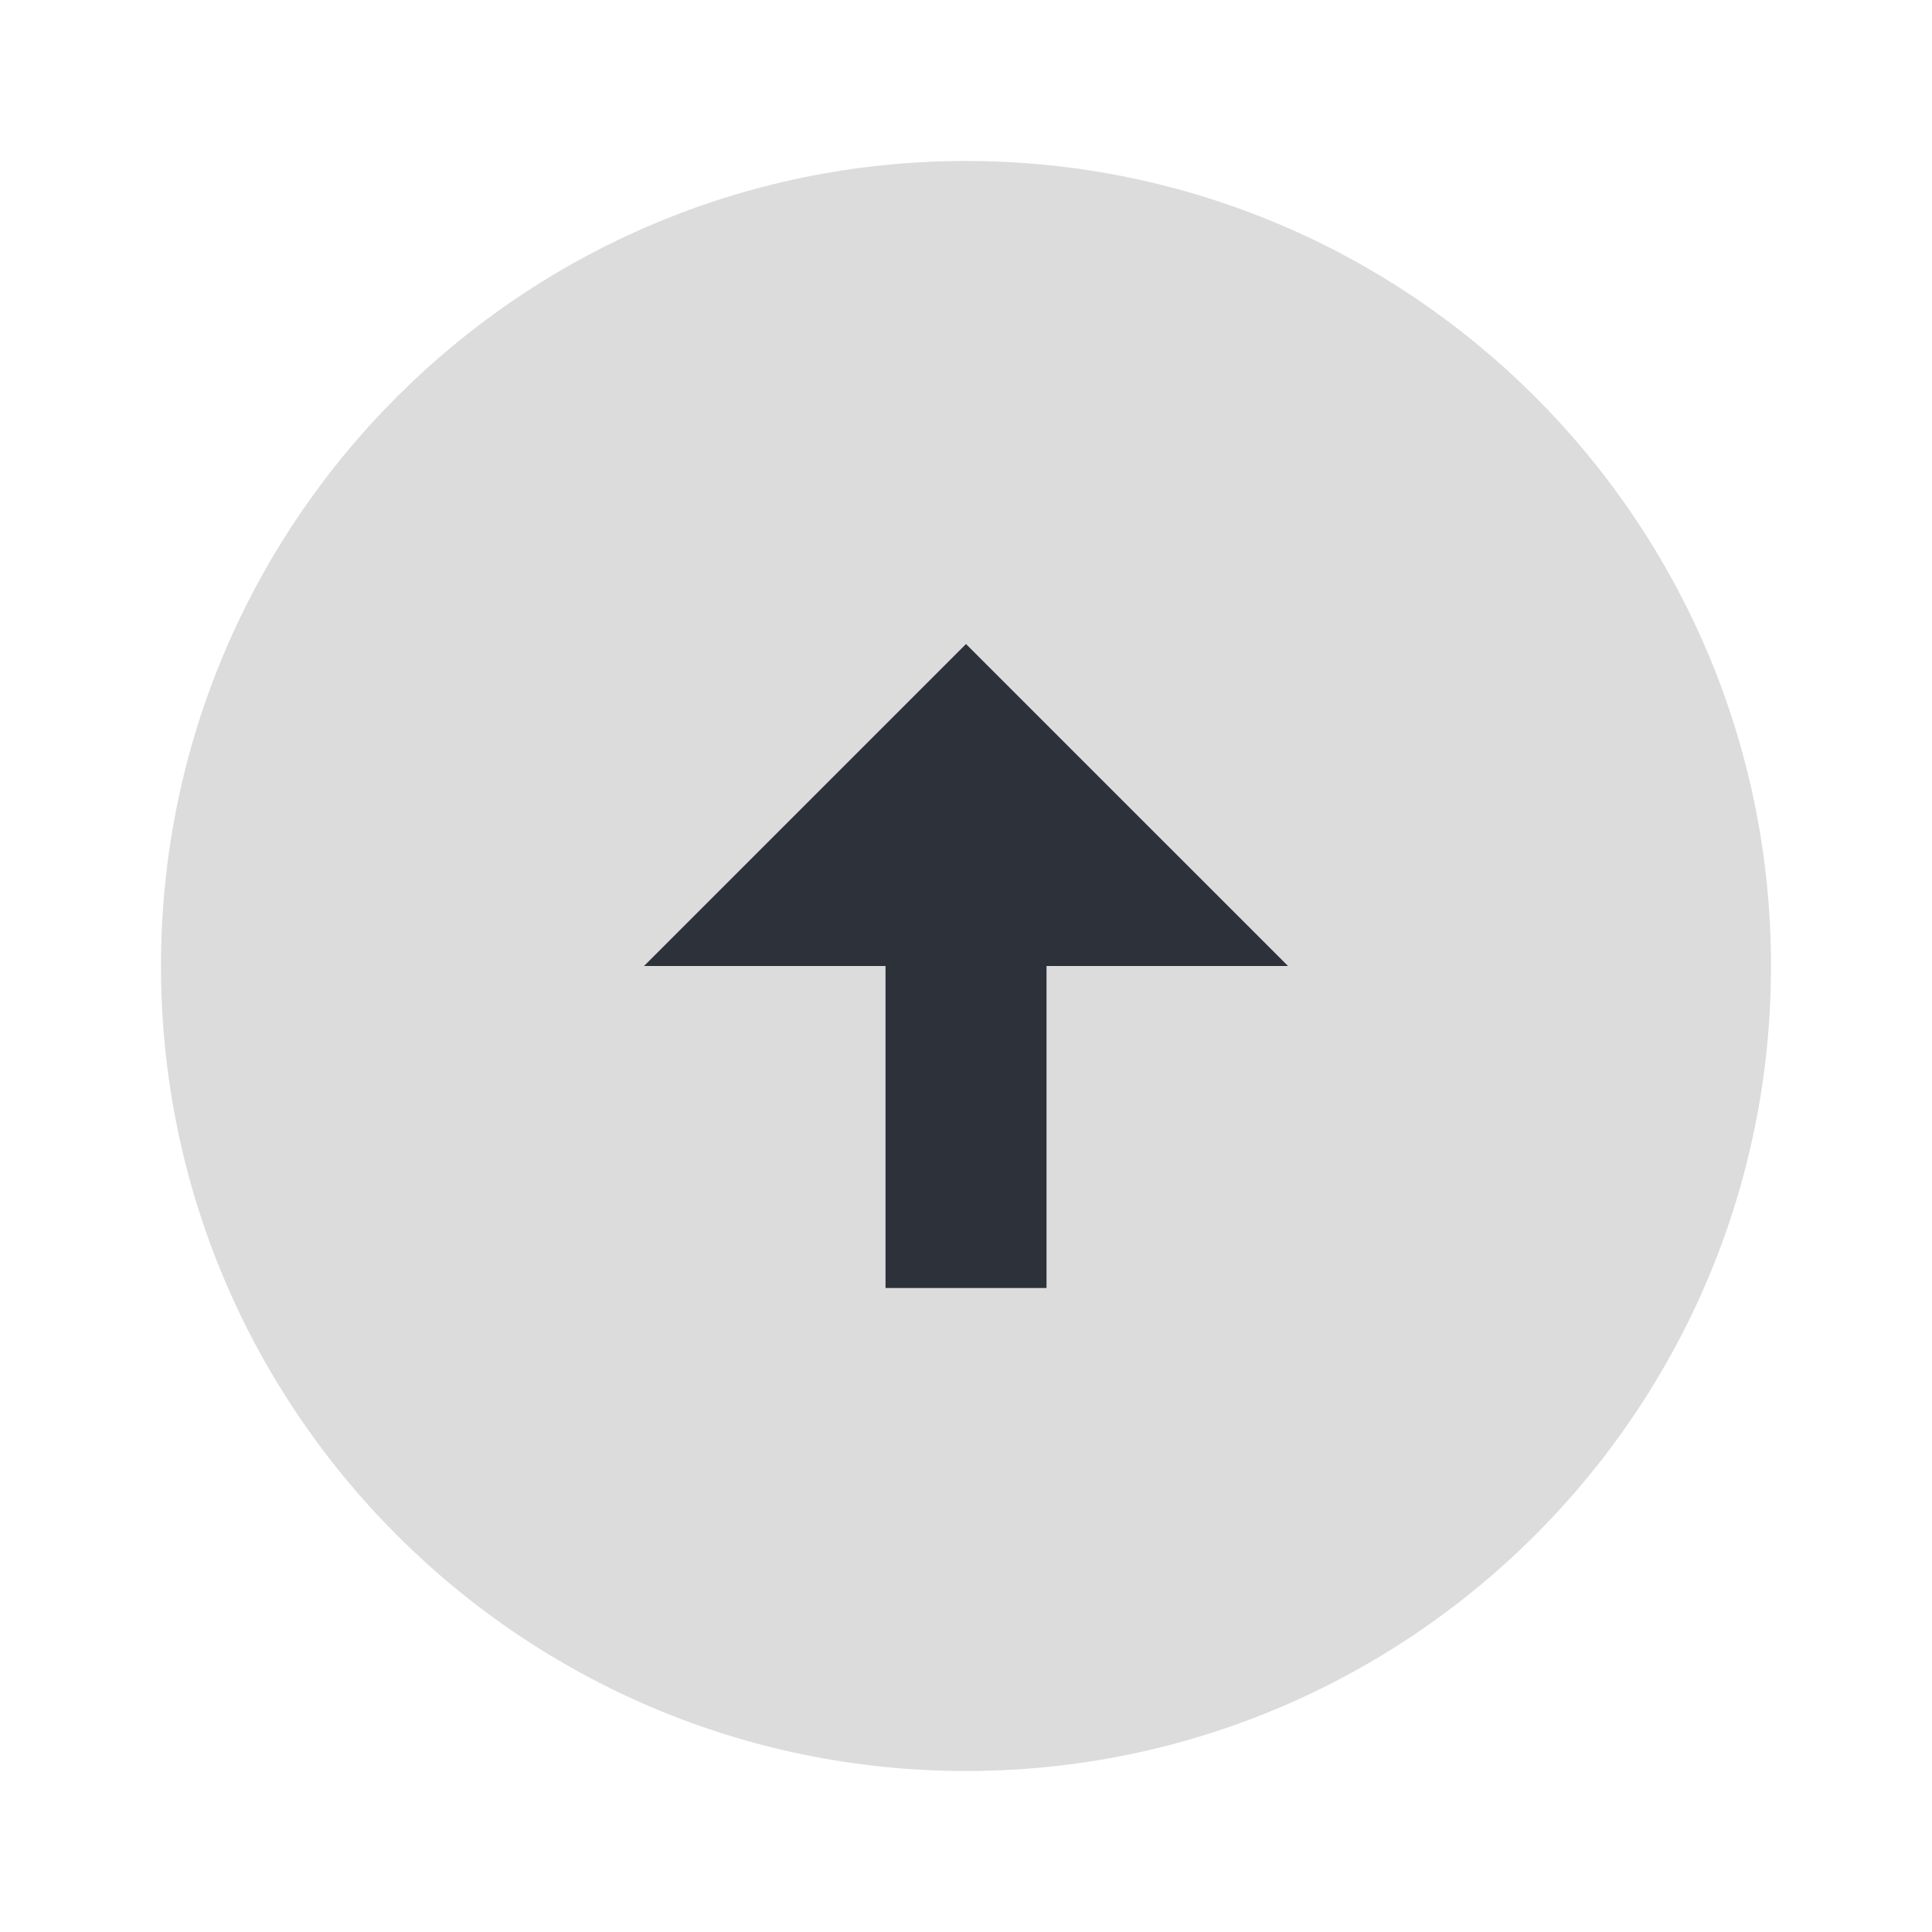
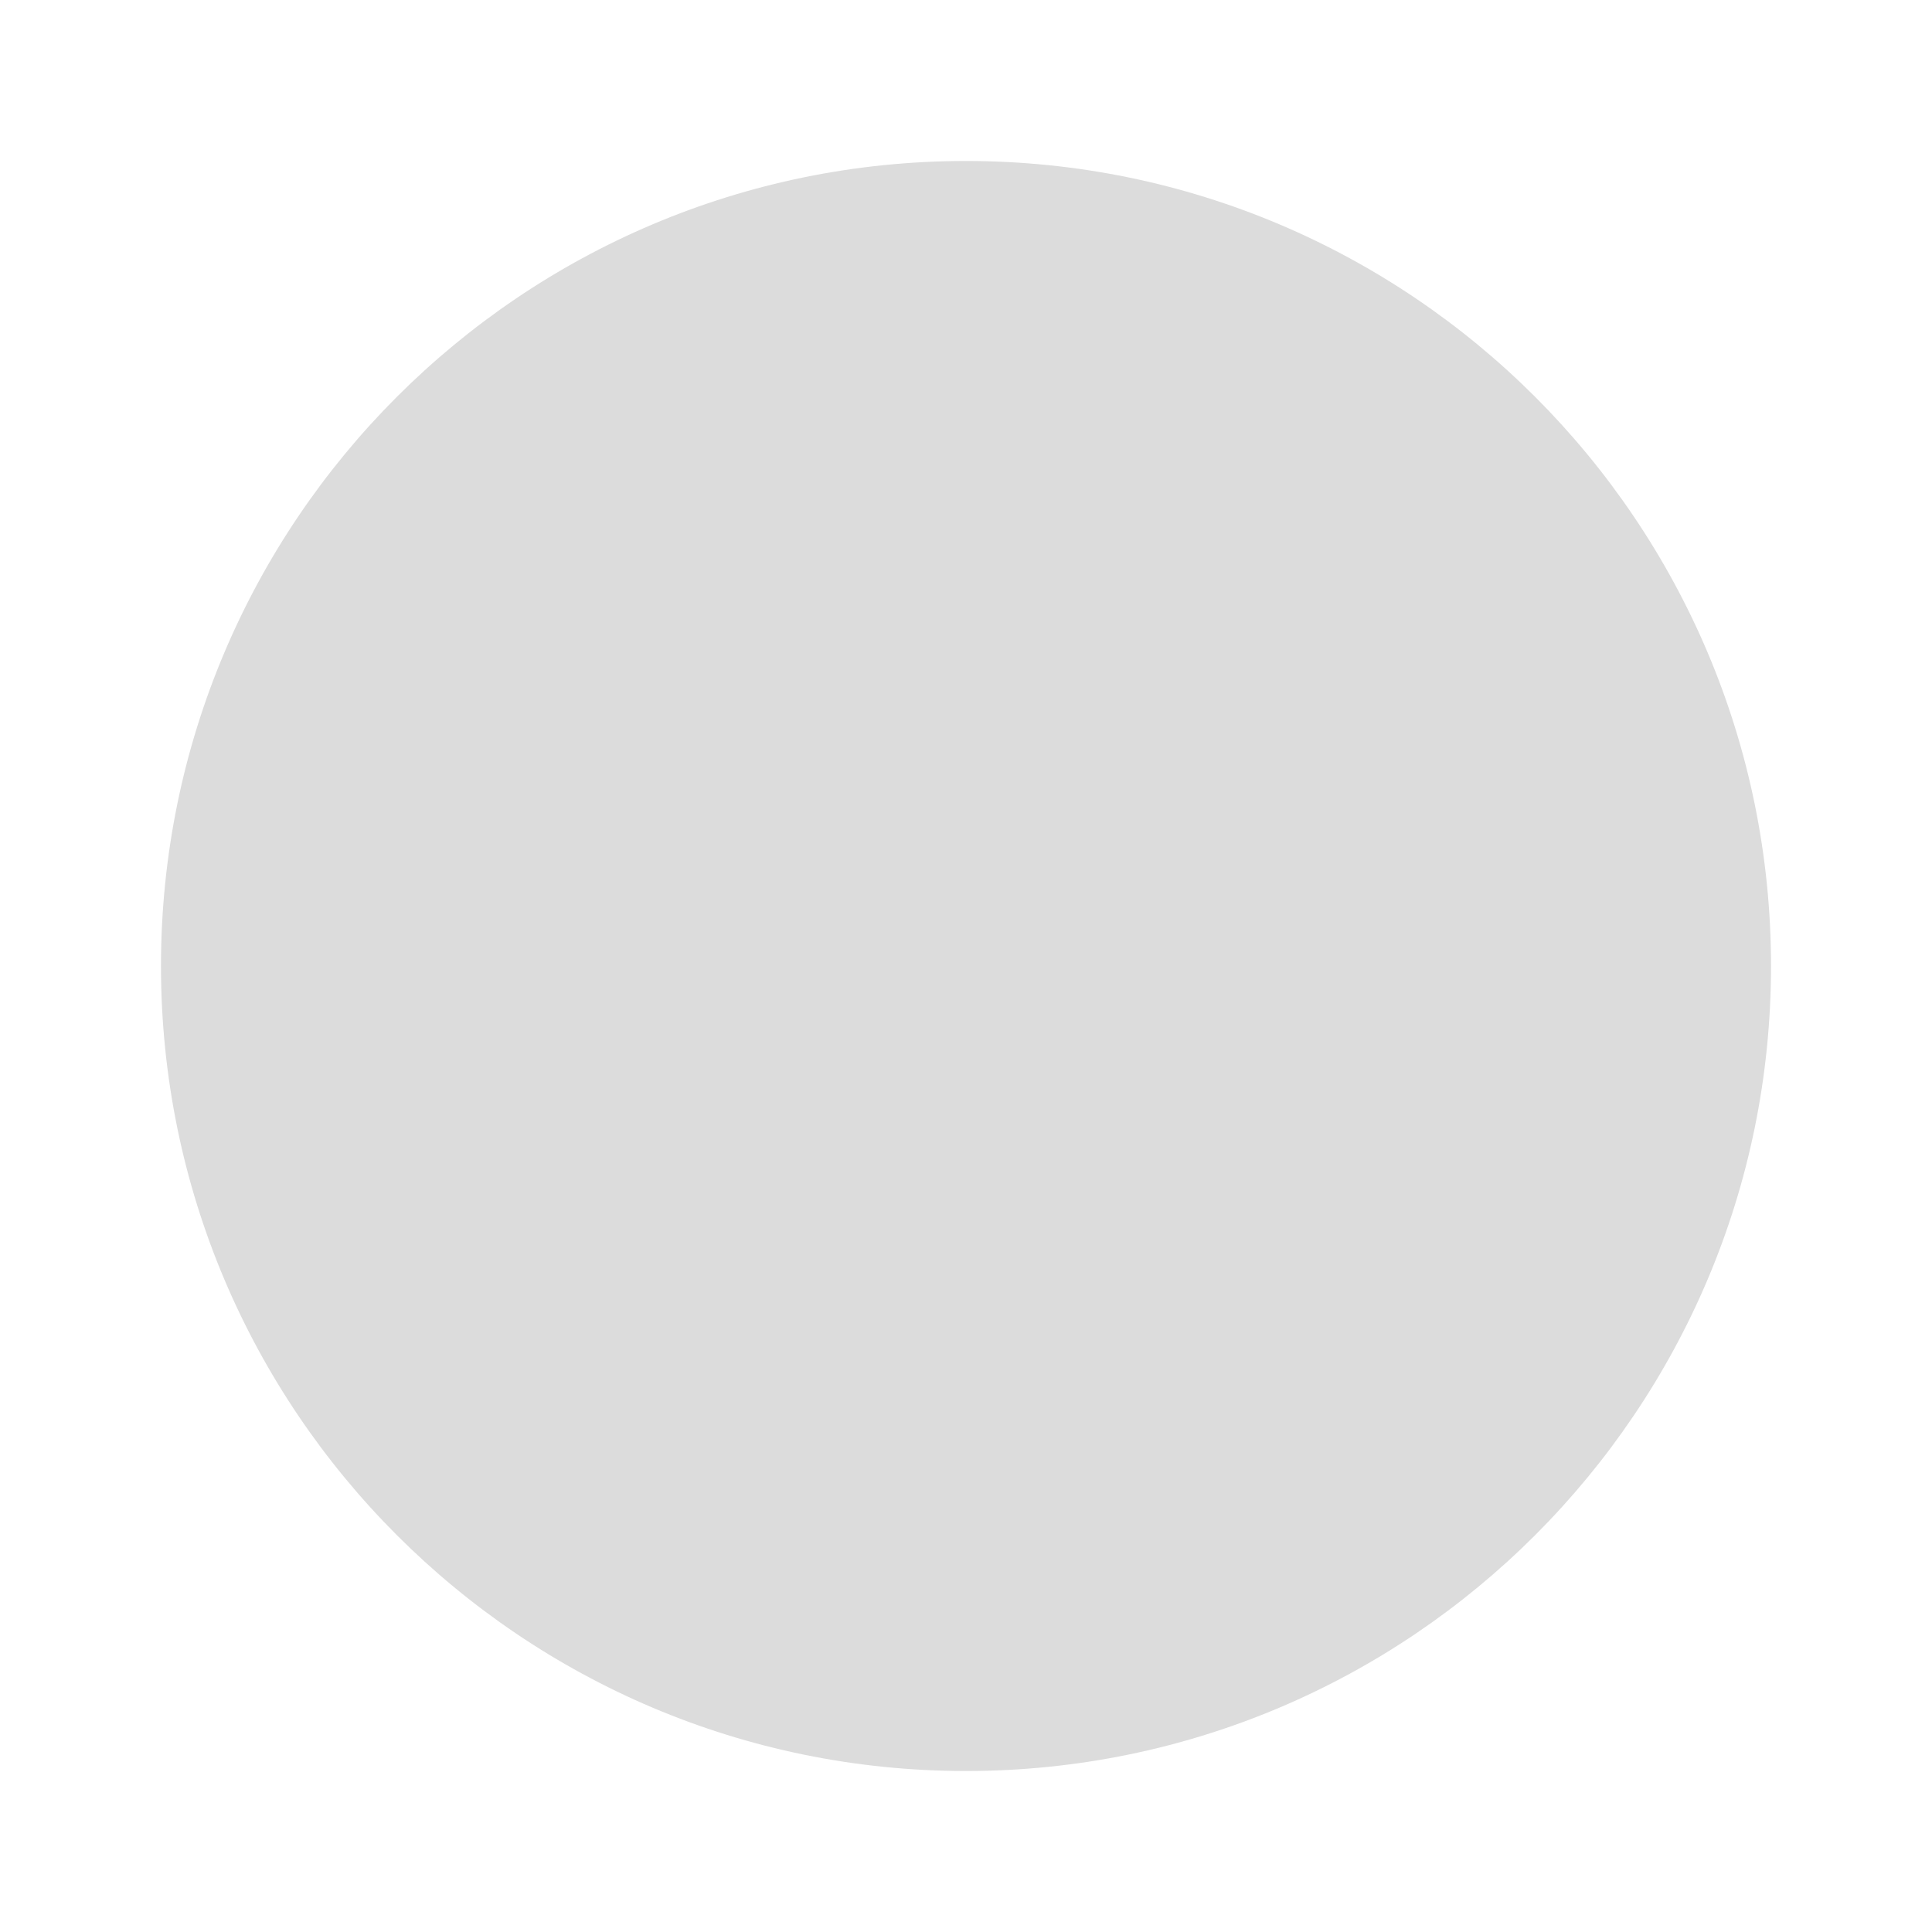
<svg xmlns="http://www.w3.org/2000/svg" width="40" height="40" viewBox="0 0 40 40" fill="none">
  <path d="M20 36.667C29.2 36.667 36.667 29.2 36.667 20C36.667 10.8 29.2 3.333 20 3.333C10.8 3.333 3.333 10.8 3.333 20C3.333 29.2 10.8 36.667 20 36.667Z" fill="#DCDCDC" />
-   <path d="M18.334 26.667V20H13.334L20 13.334L26.667 20H21.667V26.667H18.334Z" fill="#2C313A" />
</svg>